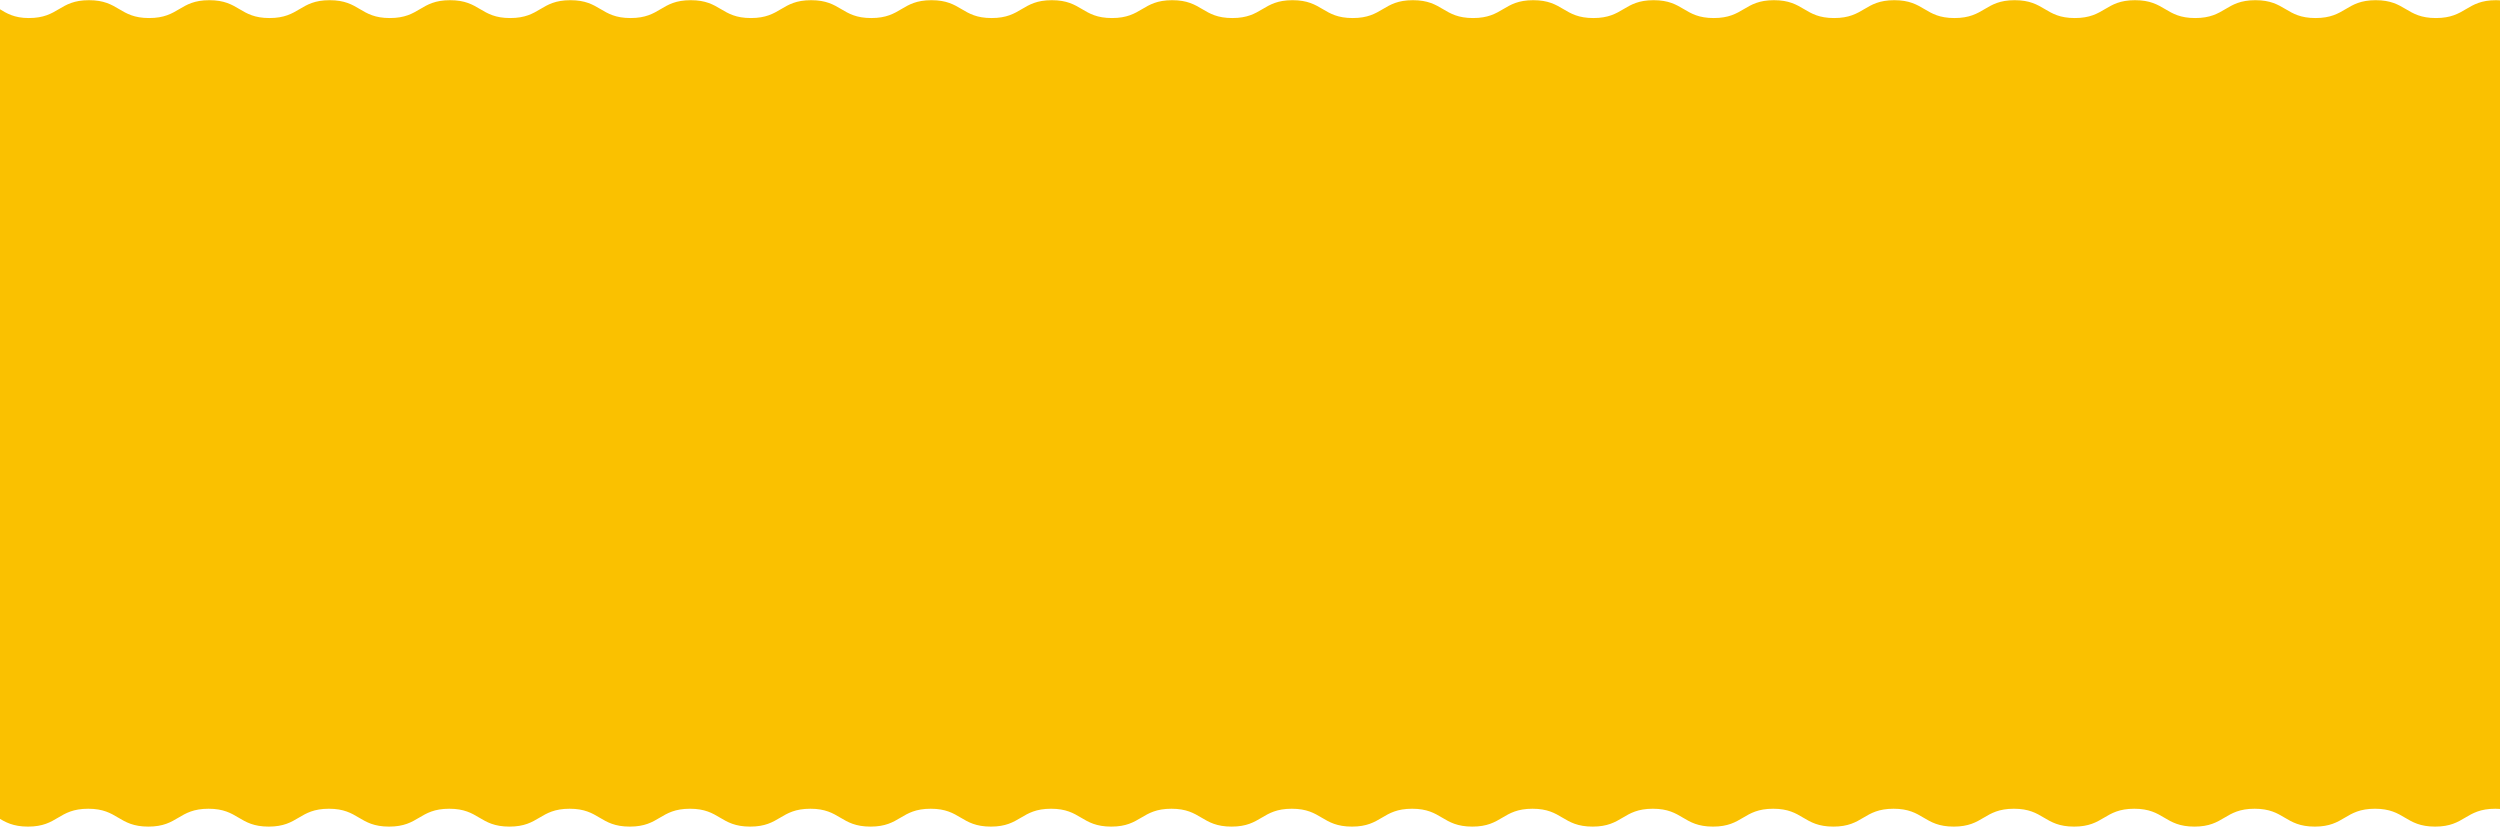
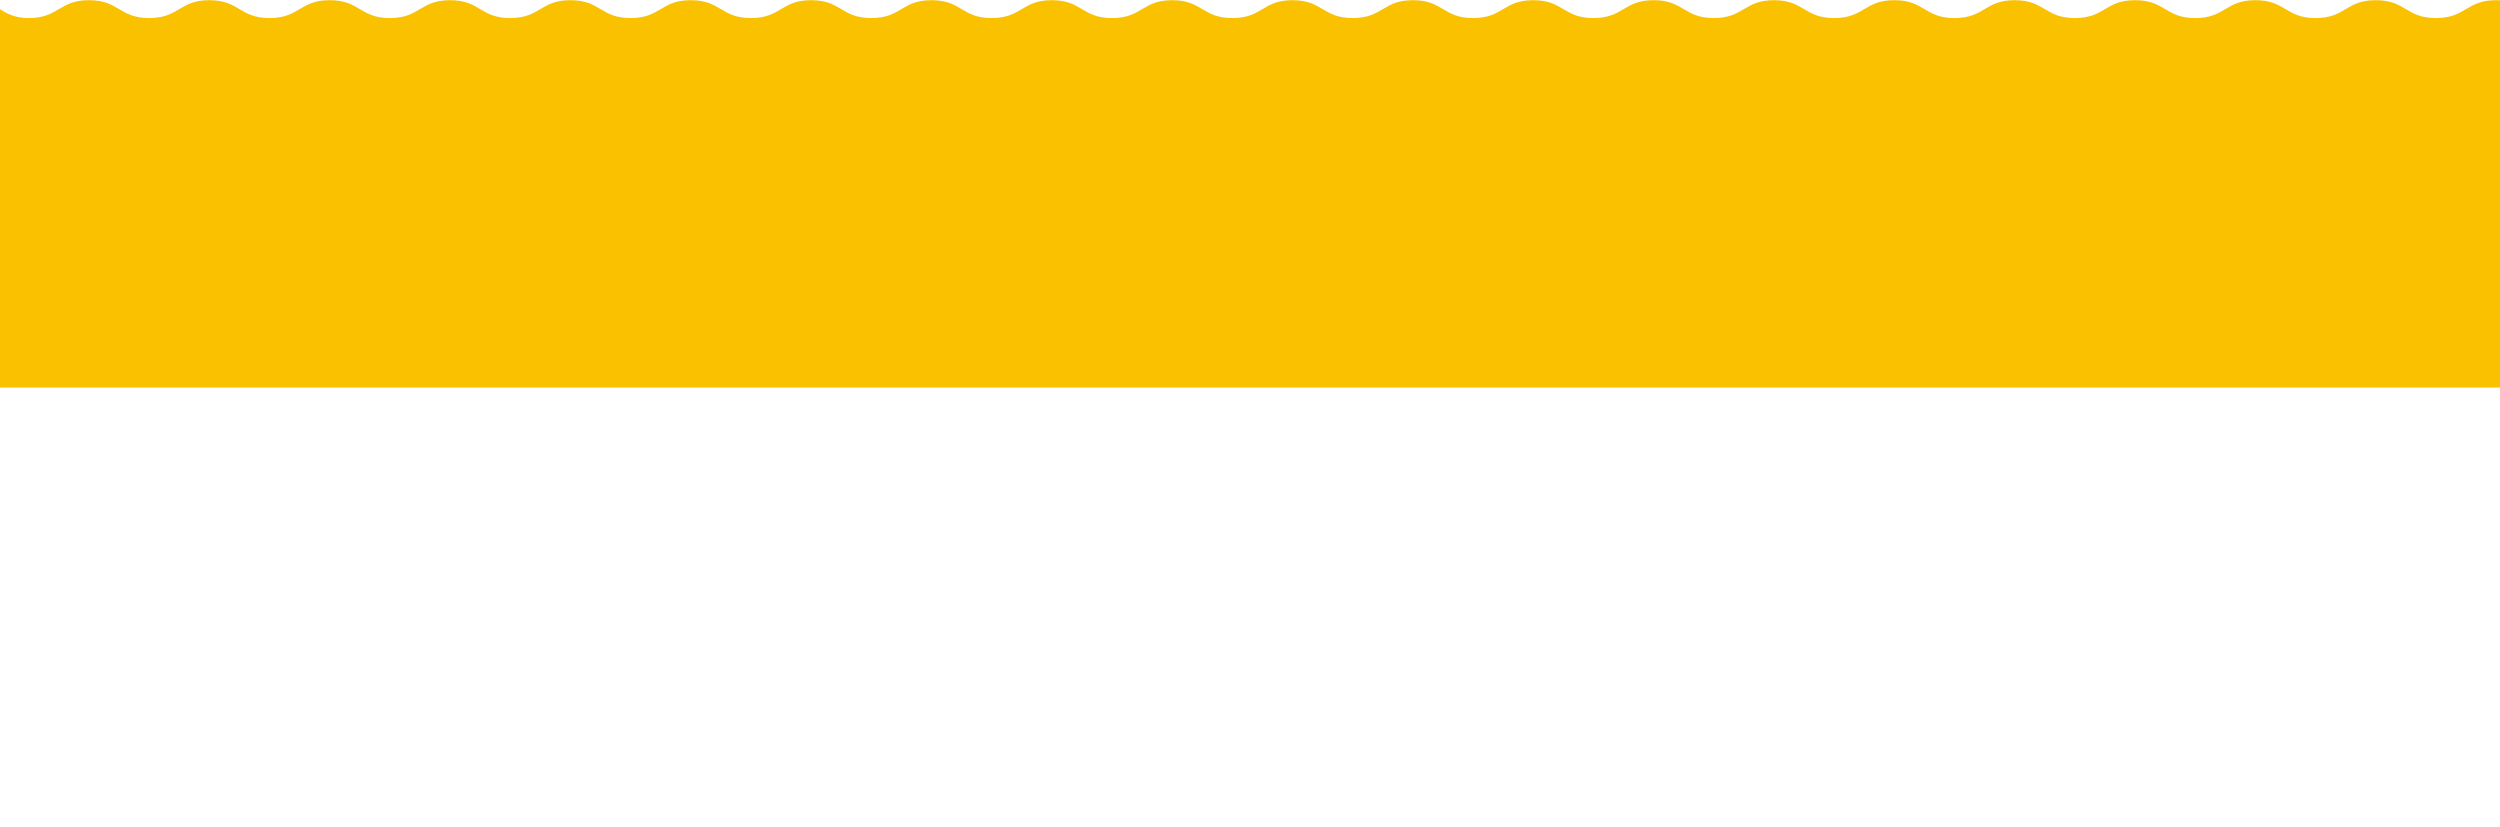
<svg xmlns="http://www.w3.org/2000/svg" width="1400" height="463" viewBox="0 0 1400 463" fill="none">
  <path d="M1431.5 10.104C1423.11 10.104 1418.91 7.612 1414.71 5.115C1410.49 2.612 1406.26 0.104 1397.8 0.104C1389.41 0.104 1385.21 2.597 1381.01 5.093C1376.79 7.597 1372.56 10.104 1364.1 10.104C1355.71 10.104 1351.51 7.612 1347.31 5.115C1343.09 2.612 1338.86 0.104 1330.4 0.104C1322.01 0.104 1317.81 2.597 1313.61 5.093C1309.39 7.597 1305.16 10.104 1296.7 10.104C1288.31 10.104 1284.11 7.612 1279.91 5.115C1275.69 2.612 1271.46 0.104 1263 0.104C1254.61 0.104 1250.41 2.597 1246.21 5.093C1241.99 7.597 1237.76 10.104 1229.3 10.104C1220.91 10.104 1216.71 7.612 1212.51 5.115C1208.29 2.612 1204.06 0.104 1195.6 0.104C1187.21 0.104 1183.01 2.597 1178.81 5.093C1174.59 7.597 1170.36 10.104 1161.9 10.104C1153.51 10.104 1149.31 7.612 1145.11 5.115C1140.89 2.612 1136.66 0.104 1128.2 0.104C1119.81 0.104 1115.61 2.597 1111.41 5.093C1107.19 7.597 1102.96 10.104 1094.5 10.104C1086.11 10.104 1081.91 7.612 1077.71 5.115C1073.49 2.612 1069.26 0.104 1060.8 0.104C1052.41 0.104 1048.21 2.597 1044.01 5.093C1039.79 7.597 1035.56 10.104 1027.1 10.104C1018.71 10.104 1014.51 7.612 1010.31 5.115C1006.09 2.612 1001.86 0.104 993.4 0.104C985.012 0.104 980.812 2.597 976.606 5.093C972.388 7.597 968.162 10.104 959.7 10.104C951.312 10.104 947.112 7.612 942.906 5.115C938.688 2.612 934.462 0.104 926 0.104C917.612 0.104 913.412 2.597 909.206 5.093C904.987 7.597 900.763 10.104 892.3 10.104C883.912 10.104 879.712 7.612 875.506 5.115C871.288 2.612 867.062 0.104 858.6 0.104C850.212 0.104 846.012 2.597 841.806 5.093C837.588 7.597 833.362 10.104 824.9 10.104C816.512 10.104 812.312 7.612 808.106 5.115C803.888 2.612 799.662 0.104 791.2 0.104C782.812 0.104 778.612 2.597 774.406 5.093C770.188 7.597 765.962 10.104 757.5 10.104C749.112 10.104 744.912 7.612 740.706 5.115C736.487 2.612 732.263 0.104 723.8 0.104C715.412 0.104 711.212 2.597 707.006 5.093C702.788 7.597 698.562 10.104 690.1 10.104C681.712 10.104 677.512 7.612 673.306 5.115C669.088 2.612 664.862 0.104 656.4 0.104C648.012 0.104 643.812 2.597 639.606 5.093C635.388 7.597 631.162 10.104 622.7 10.104C614.312 10.104 610.112 7.612 605.906 5.115C601.688 2.612 597.462 0.104 589 0.104C580.612 0.104 576.412 2.597 572.206 5.093C567.987 7.597 563.763 10.104 555.3 10.104C546.912 10.104 542.712 7.612 538.506 5.115C534.288 2.612 530.062 0.104 521.6 0.104C513.212 0.104 509.012 2.597 504.806 5.093C500.588 7.597 496.363 10.104 487.9 10.104C479.512 10.104 475.312 7.612 471.106 5.115C466.888 2.612 462.663 0.104 454.2 0.104C445.812 0.104 441.612 2.597 437.406 5.093C433.188 7.597 428.963 10.104 420.5 10.104C412.112 10.104 407.912 7.612 403.706 5.115C399.488 2.612 395.263 0.104 386.8 0.104C378.412 0.104 374.212 2.597 370.006 5.093C365.788 7.597 361.563 10.104 353.1 10.104C344.712 10.104 340.512 7.612 336.306 5.115C332.088 2.612 327.863 0.104 319.4 0.104C311.012 0.104 306.812 2.597 302.606 5.093C298.388 7.597 294.163 10.104 285.7 10.104C277.312 10.104 273.112 7.612 268.906 5.115C264.688 2.612 260.463 0.104 252 0.104C243.612 0.104 239.412 2.597 235.206 5.093C230.988 7.597 226.763 10.104 218.3 10.104C209.912 10.104 205.712 7.612 201.506 5.115C197.288 2.612 193.063 0.104 184.6 0.104C176.212 0.104 172.012 2.597 167.806 5.093C163.588 7.597 159.363 10.104 150.9 10.104C142.512 10.104 138.312 7.612 134.106 5.115C129.888 2.612 125.663 0.104 117.2 0.104C108.812 0.104 104.612 2.597 100.406 5.093C96.188 7.597 91.963 10.104 83.5 10.104C75.112 10.104 70.912 7.612 66.706 5.115C62.487 2.612 58.263 0.104 49.8 0.104C41.413 0.104 37.212 2.597 33.006 5.093C28.788 7.597 24.562 10.104 16.1 10.104C7.948 10.104 3.634 7.444 -0.567 4.853C-5.023 2.105 -9.352 -0.565 -18 0.104V217H1423.4L1431.5 10.104Z" fill="#FAC100" />
-   <path d="M-18 452.896C-9.612 452.896 -5.412 455.388 -1.206 457.885C3.012 460.388 7.237 462.896 15.7 462.896C24.087 462.896 28.288 460.403 32.494 457.907C36.712 455.403 40.938 452.896 49.4 452.896C57.788 452.896 61.987 455.388 66.194 457.885C70.412 460.388 74.638 462.896 83.1 462.896C91.487 462.896 95.688 460.403 99.894 457.907C104.112 455.403 108.337 452.896 116.8 452.896C125.188 452.896 129.387 455.388 133.594 457.885C137.813 460.388 142.037 462.896 150.5 462.896C158.888 462.896 163.088 460.403 167.294 457.907C171.512 455.403 175.737 452.896 184.2 452.896C192.588 452.896 196.787 455.388 200.994 457.885C205.213 460.388 209.438 462.896 217.9 462.896C226.288 462.896 230.488 460.403 234.694 457.907C238.912 455.403 243.137 452.896 251.6 452.896C259.988 452.896 264.188 455.388 268.394 457.885C272.612 460.388 276.837 462.896 285.3 462.896C293.688 462.896 297.887 460.403 302.094 457.907C306.313 455.403 310.537 452.896 319 452.896C327.388 452.896 331.588 455.388 335.794 457.885C340.012 460.388 344.237 462.896 352.7 462.896C361.088 462.896 365.287 460.403 369.494 457.907C373.713 455.403 377.938 452.896 386.4 452.896C394.788 452.896 398.988 455.388 403.194 457.885C407.412 460.388 411.638 462.896 420.1 462.896C428.488 462.896 432.688 460.403 436.894 457.907C441.112 455.403 445.338 452.896 453.8 452.896C462.188 452.896 466.388 455.388 470.594 457.885C474.813 460.388 479.038 462.896 487.5 462.896C495.888 462.896 500.088 460.403 504.294 457.907C508.513 455.403 512.737 452.896 521.2 452.896C529.588 452.896 533.788 455.388 537.994 457.885C542.212 460.388 546.438 462.896 554.9 462.896C563.288 462.896 567.488 460.403 571.694 457.907C575.912 455.403 580.138 452.896 588.6 452.896C596.988 452.896 601.188 455.388 605.394 457.885C609.612 460.388 613.838 462.896 622.3 462.896C630.688 462.896 634.888 460.403 639.094 457.907C643.313 455.403 647.538 452.896 656 452.896C664.388 452.896 668.588 455.388 672.794 457.885C677.013 460.388 681.237 462.896 689.7 462.896C698.088 462.896 702.288 460.403 706.494 457.907C710.712 455.403 714.938 452.896 723.4 452.896C731.788 452.896 735.988 455.388 740.194 457.885C744.412 460.388 748.638 462.896 757.1 462.896C765.488 462.896 769.688 460.403 773.894 457.907C778.112 455.403 782.338 452.896 790.8 452.896C799.188 452.896 803.388 455.388 807.594 457.885C811.813 460.388 816.038 462.896 824.5 462.896C832.888 462.896 837.088 460.403 841.294 457.907C845.513 455.403 849.737 452.896 858.2 452.896C866.588 452.896 870.788 455.388 874.994 457.885C879.212 460.388 883.438 462.896 891.9 462.896C900.288 462.896 904.488 460.403 908.694 457.907C912.912 455.403 917.137 452.896 925.6 452.896C933.988 452.896 938.188 455.388 942.394 457.885C946.612 460.388 950.837 462.896 959.3 462.896C967.688 462.896 971.888 460.403 976.094 457.907C980.312 455.403 984.537 452.896 993 452.896C1001.39 452.896 1005.59 455.388 1009.79 457.885C1014.01 460.388 1018.24 462.896 1026.7 462.896C1035.09 462.896 1039.29 460.403 1043.49 457.907C1047.71 455.403 1051.94 452.896 1060.4 452.896C1068.79 452.896 1072.99 455.388 1077.19 457.885C1081.41 460.388 1085.64 462.896 1094.1 462.896C1102.49 462.896 1106.69 460.403 1110.89 457.907C1115.11 455.403 1119.34 452.896 1127.8 452.896C1136.19 452.896 1140.39 455.388 1144.59 457.885C1148.81 460.388 1153.04 462.896 1161.5 462.896C1169.89 462.896 1174.09 460.403 1178.29 457.907C1182.51 455.403 1186.74 452.896 1195.2 452.896C1203.59 452.896 1207.79 455.388 1211.99 457.885C1216.21 460.388 1220.44 462.896 1228.9 462.896C1237.29 462.896 1241.49 460.403 1245.69 457.907C1249.91 455.403 1254.14 452.896 1262.6 452.896C1270.99 452.896 1275.19 455.388 1279.39 457.885C1283.61 460.388 1287.84 462.896 1296.3 462.896C1304.69 462.896 1308.89 460.403 1313.09 457.907C1317.31 455.403 1321.54 452.896 1330 452.896C1338.39 452.896 1342.59 455.388 1346.79 457.885C1351.01 460.388 1355.24 462.896 1363.7 462.896C1372.09 462.896 1376.29 460.403 1380.49 457.907C1384.71 455.403 1388.94 452.896 1397.4 452.896C1405.55 452.896 1409.87 455.556 1414.07 458.147C1418.52 460.895 1422.85 463.565 1431.5 462.896L1431.5 154L-9.9 154L-18 452.896Z" fill="#FAC100" />
</svg>